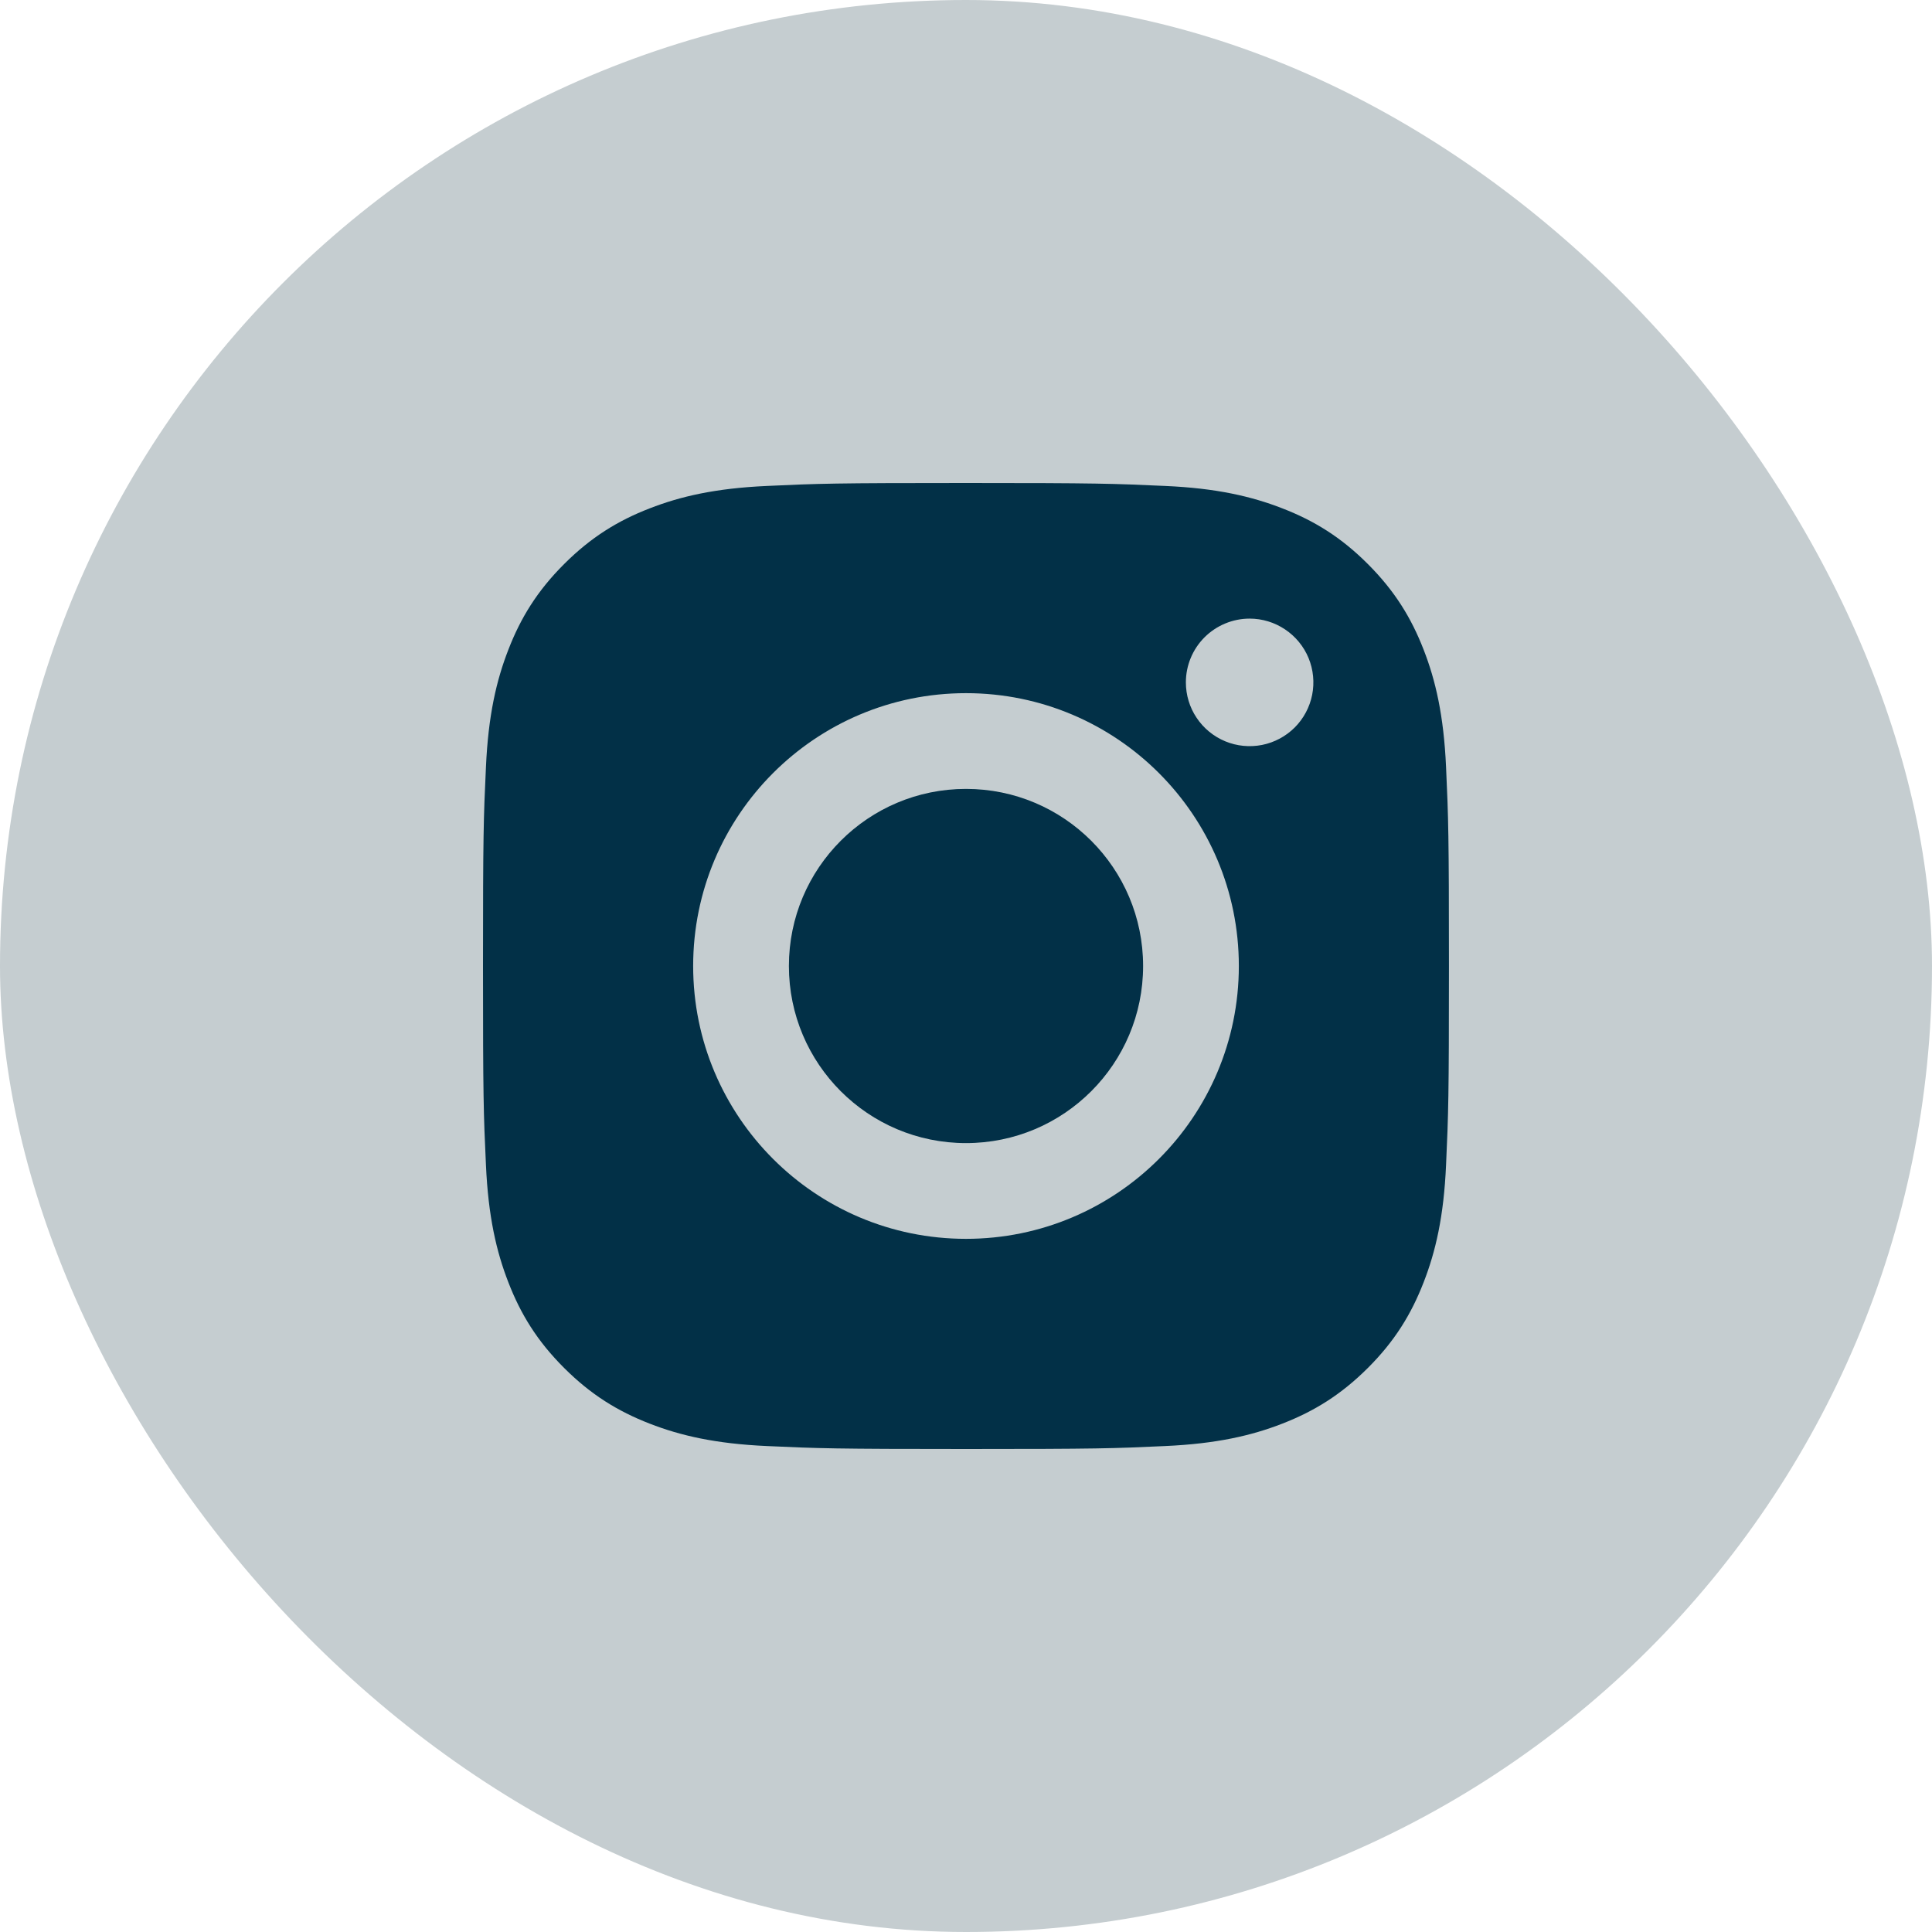
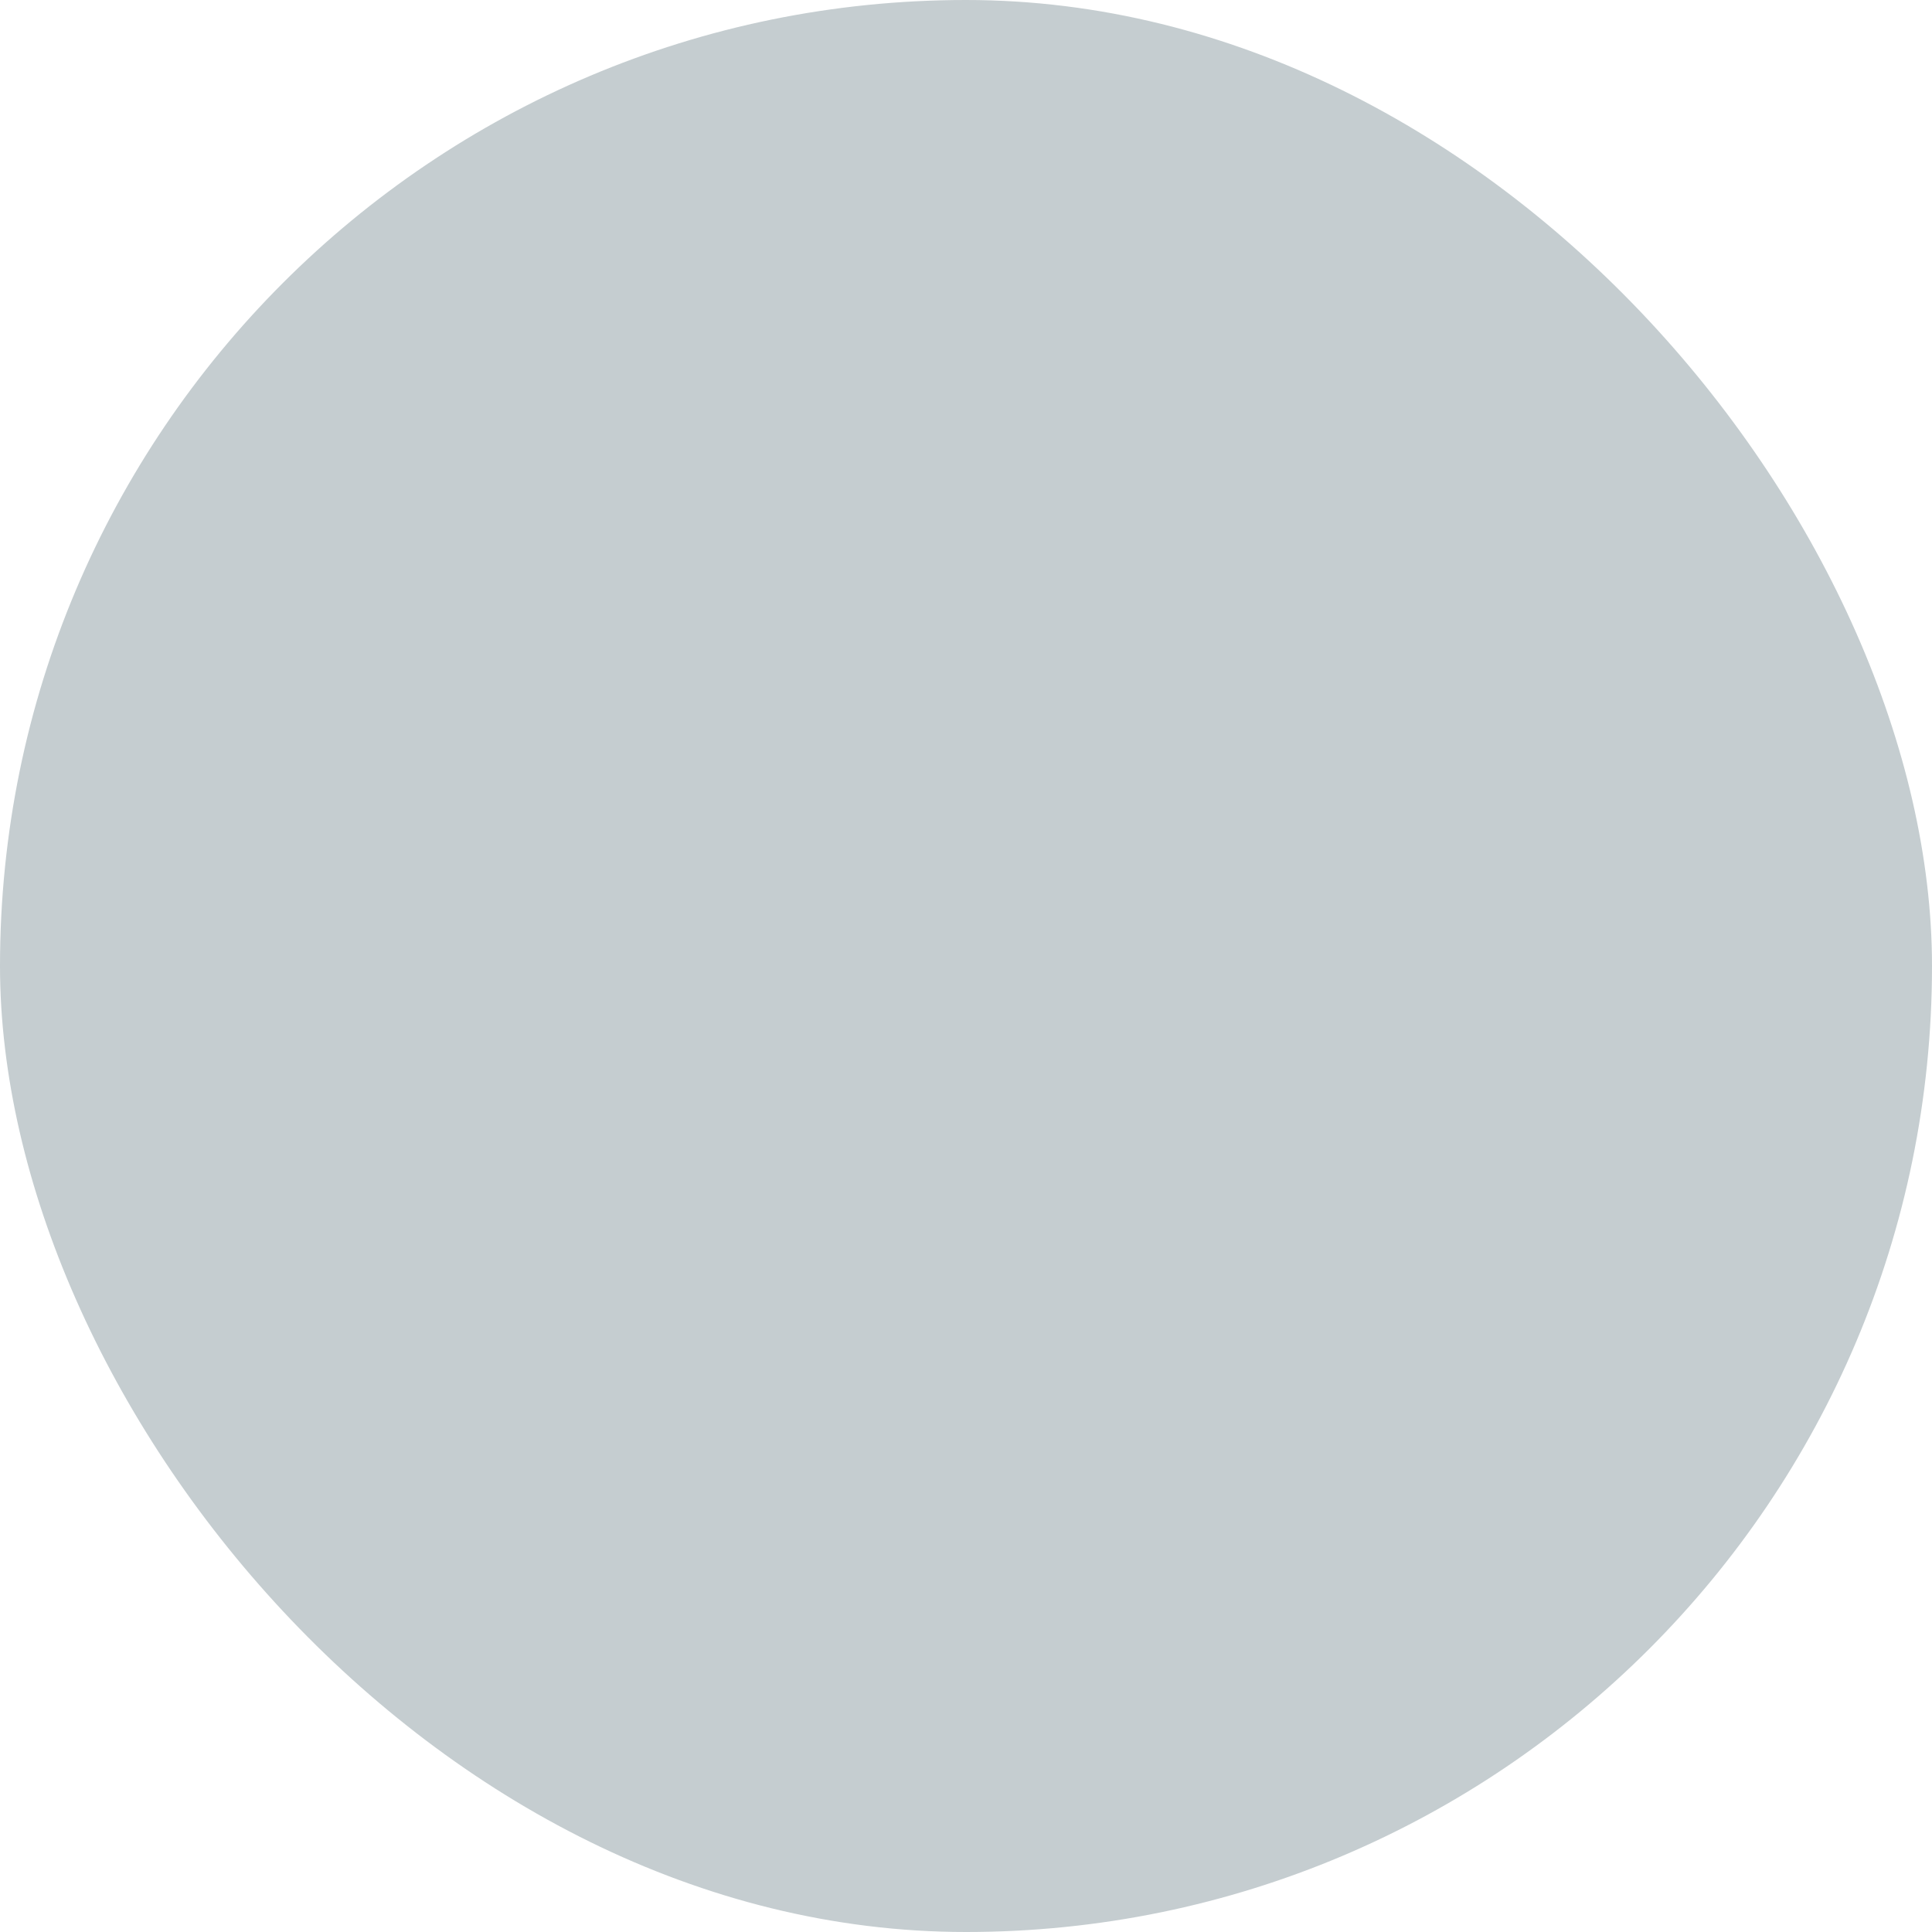
<svg xmlns="http://www.w3.org/2000/svg" width="36" height="36" viewBox="0 0 36 36" fill="none">
  <rect width="36" height="36" rx="18" fill="#C5CDD0" />
-   <path d="M18 14.7C16.177 14.7 14.7 16.177 14.7 18C14.7 19.823 16.177 21.3 18 21.3C19.823 21.3 21.3 19.823 21.3 18C21.3 16.177 19.823 14.7 18 14.7Z" fill="#023047" />
-   <path fill-rule="evenodd" clip-rule="evenodd" d="M12.105 9.473C12.677 9.25 13.331 9.098 14.29 9.055C15.25 9.01 15.557 9 18.001 9C20.445 9 20.752 9.011 21.711 9.055C22.669 9.097 23.323 9.25 23.896 9.473C24.487 9.702 24.989 10.01 25.489 10.511C25.989 11.011 26.297 11.513 26.527 12.105C26.75 12.677 26.902 13.331 26.945 14.29C26.989 15.249 26.999 15.556 26.999 18C26.999 20.444 26.989 20.75 26.945 21.71C26.903 22.669 26.75 23.323 26.527 23.895C26.297 24.487 25.99 24.989 25.489 25.489C24.988 25.989 24.487 26.297 23.895 26.527C23.323 26.75 22.669 26.902 21.71 26.945C20.751 26.99 20.444 27 18 27C15.556 27 15.25 26.989 14.29 26.945C13.331 26.902 12.678 26.75 12.105 26.527C11.513 26.297 11.011 25.989 10.511 25.489C10.01 24.989 9.702 24.487 9.473 23.895C9.25 23.323 9.098 22.669 9.055 21.71C9.01 20.751 9 20.444 9 18C9 15.556 9.01 15.249 9.055 14.29C9.098 13.331 9.25 12.677 9.473 12.105C9.702 11.513 10.01 11.011 10.511 10.511C11.011 10.011 11.513 9.702 12.105 9.473ZM18 23.084C15.192 23.084 12.916 20.808 12.916 18C12.916 15.192 15.192 12.916 18 12.916C20.808 12.916 23.084 15.192 23.084 18C23.084 20.808 20.808 23.084 18 23.084ZM22.297 13.375C22.166 13.18 22.097 12.95 22.097 12.715C22.097 12.4 22.222 12.098 22.445 11.875C22.668 11.653 22.97 11.527 23.285 11.527C23.52 11.527 23.75 11.597 23.945 11.728C24.14 11.858 24.293 12.044 24.383 12.261C24.472 12.478 24.496 12.717 24.45 12.948C24.404 13.178 24.291 13.39 24.125 13.556C23.958 13.722 23.747 13.835 23.516 13.881C23.286 13.926 23.047 13.903 22.83 13.813C22.613 13.723 22.427 13.57 22.297 13.375Z" fill="#023047" />
</svg>